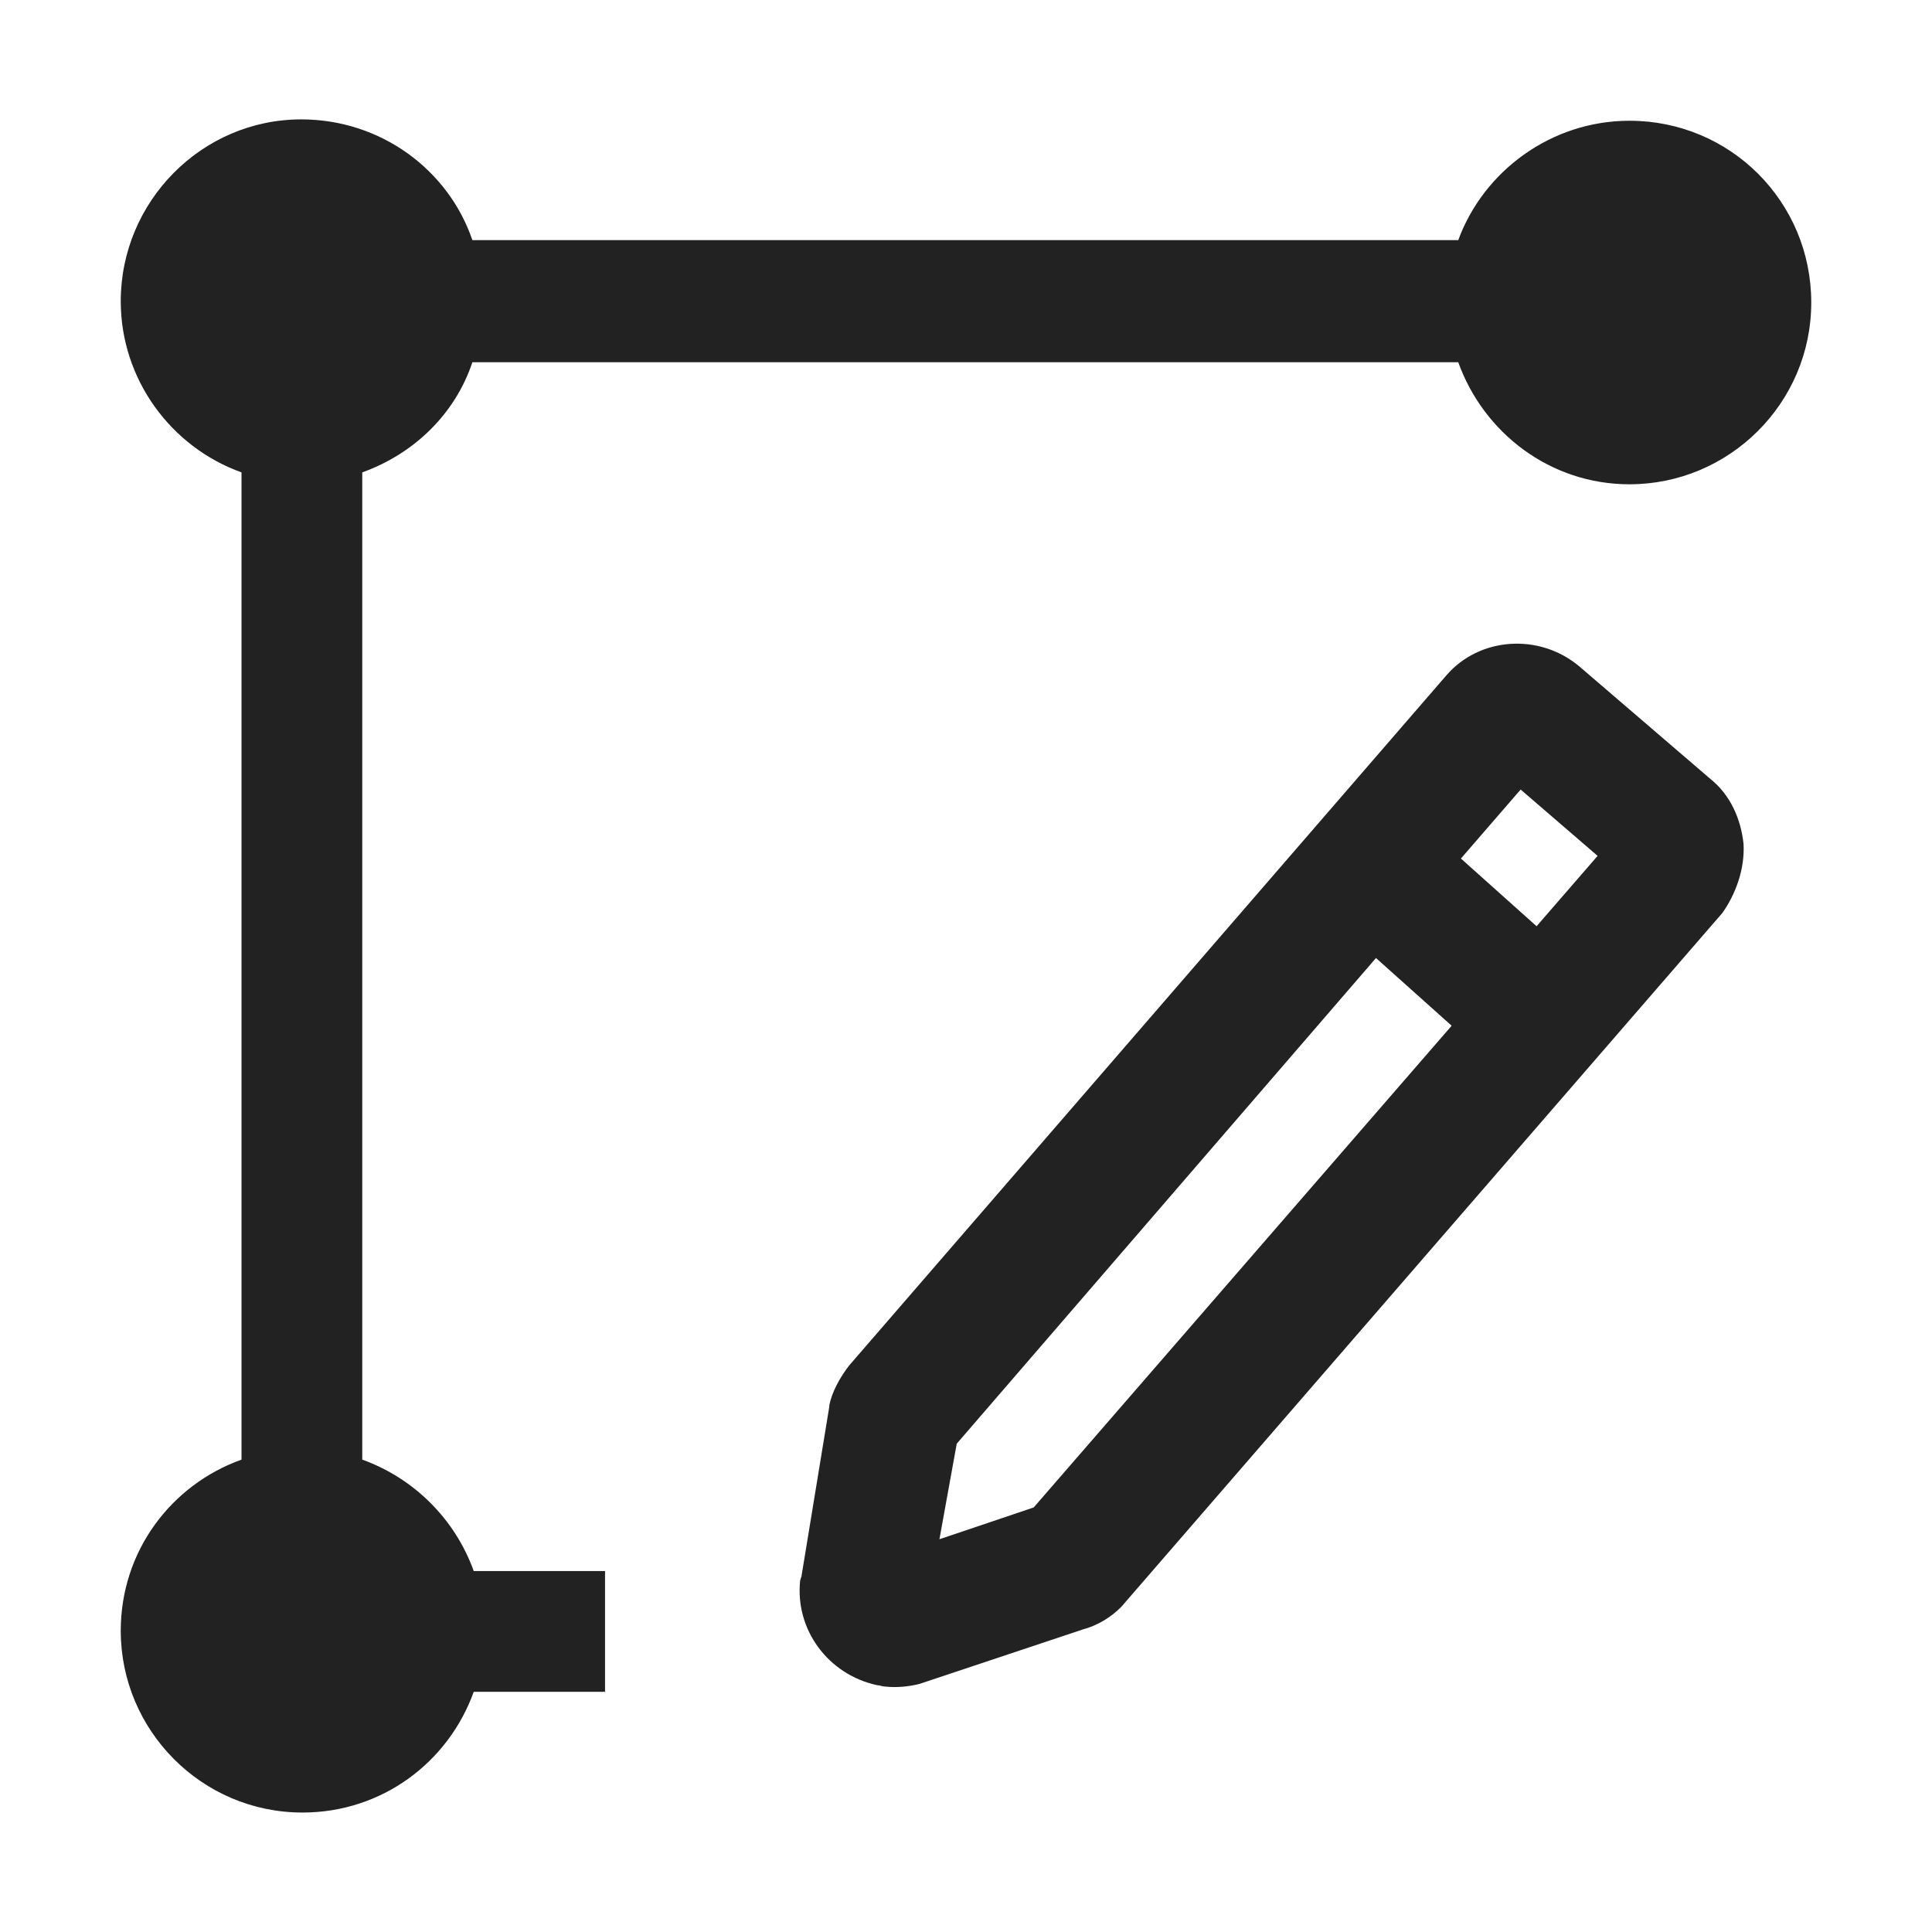
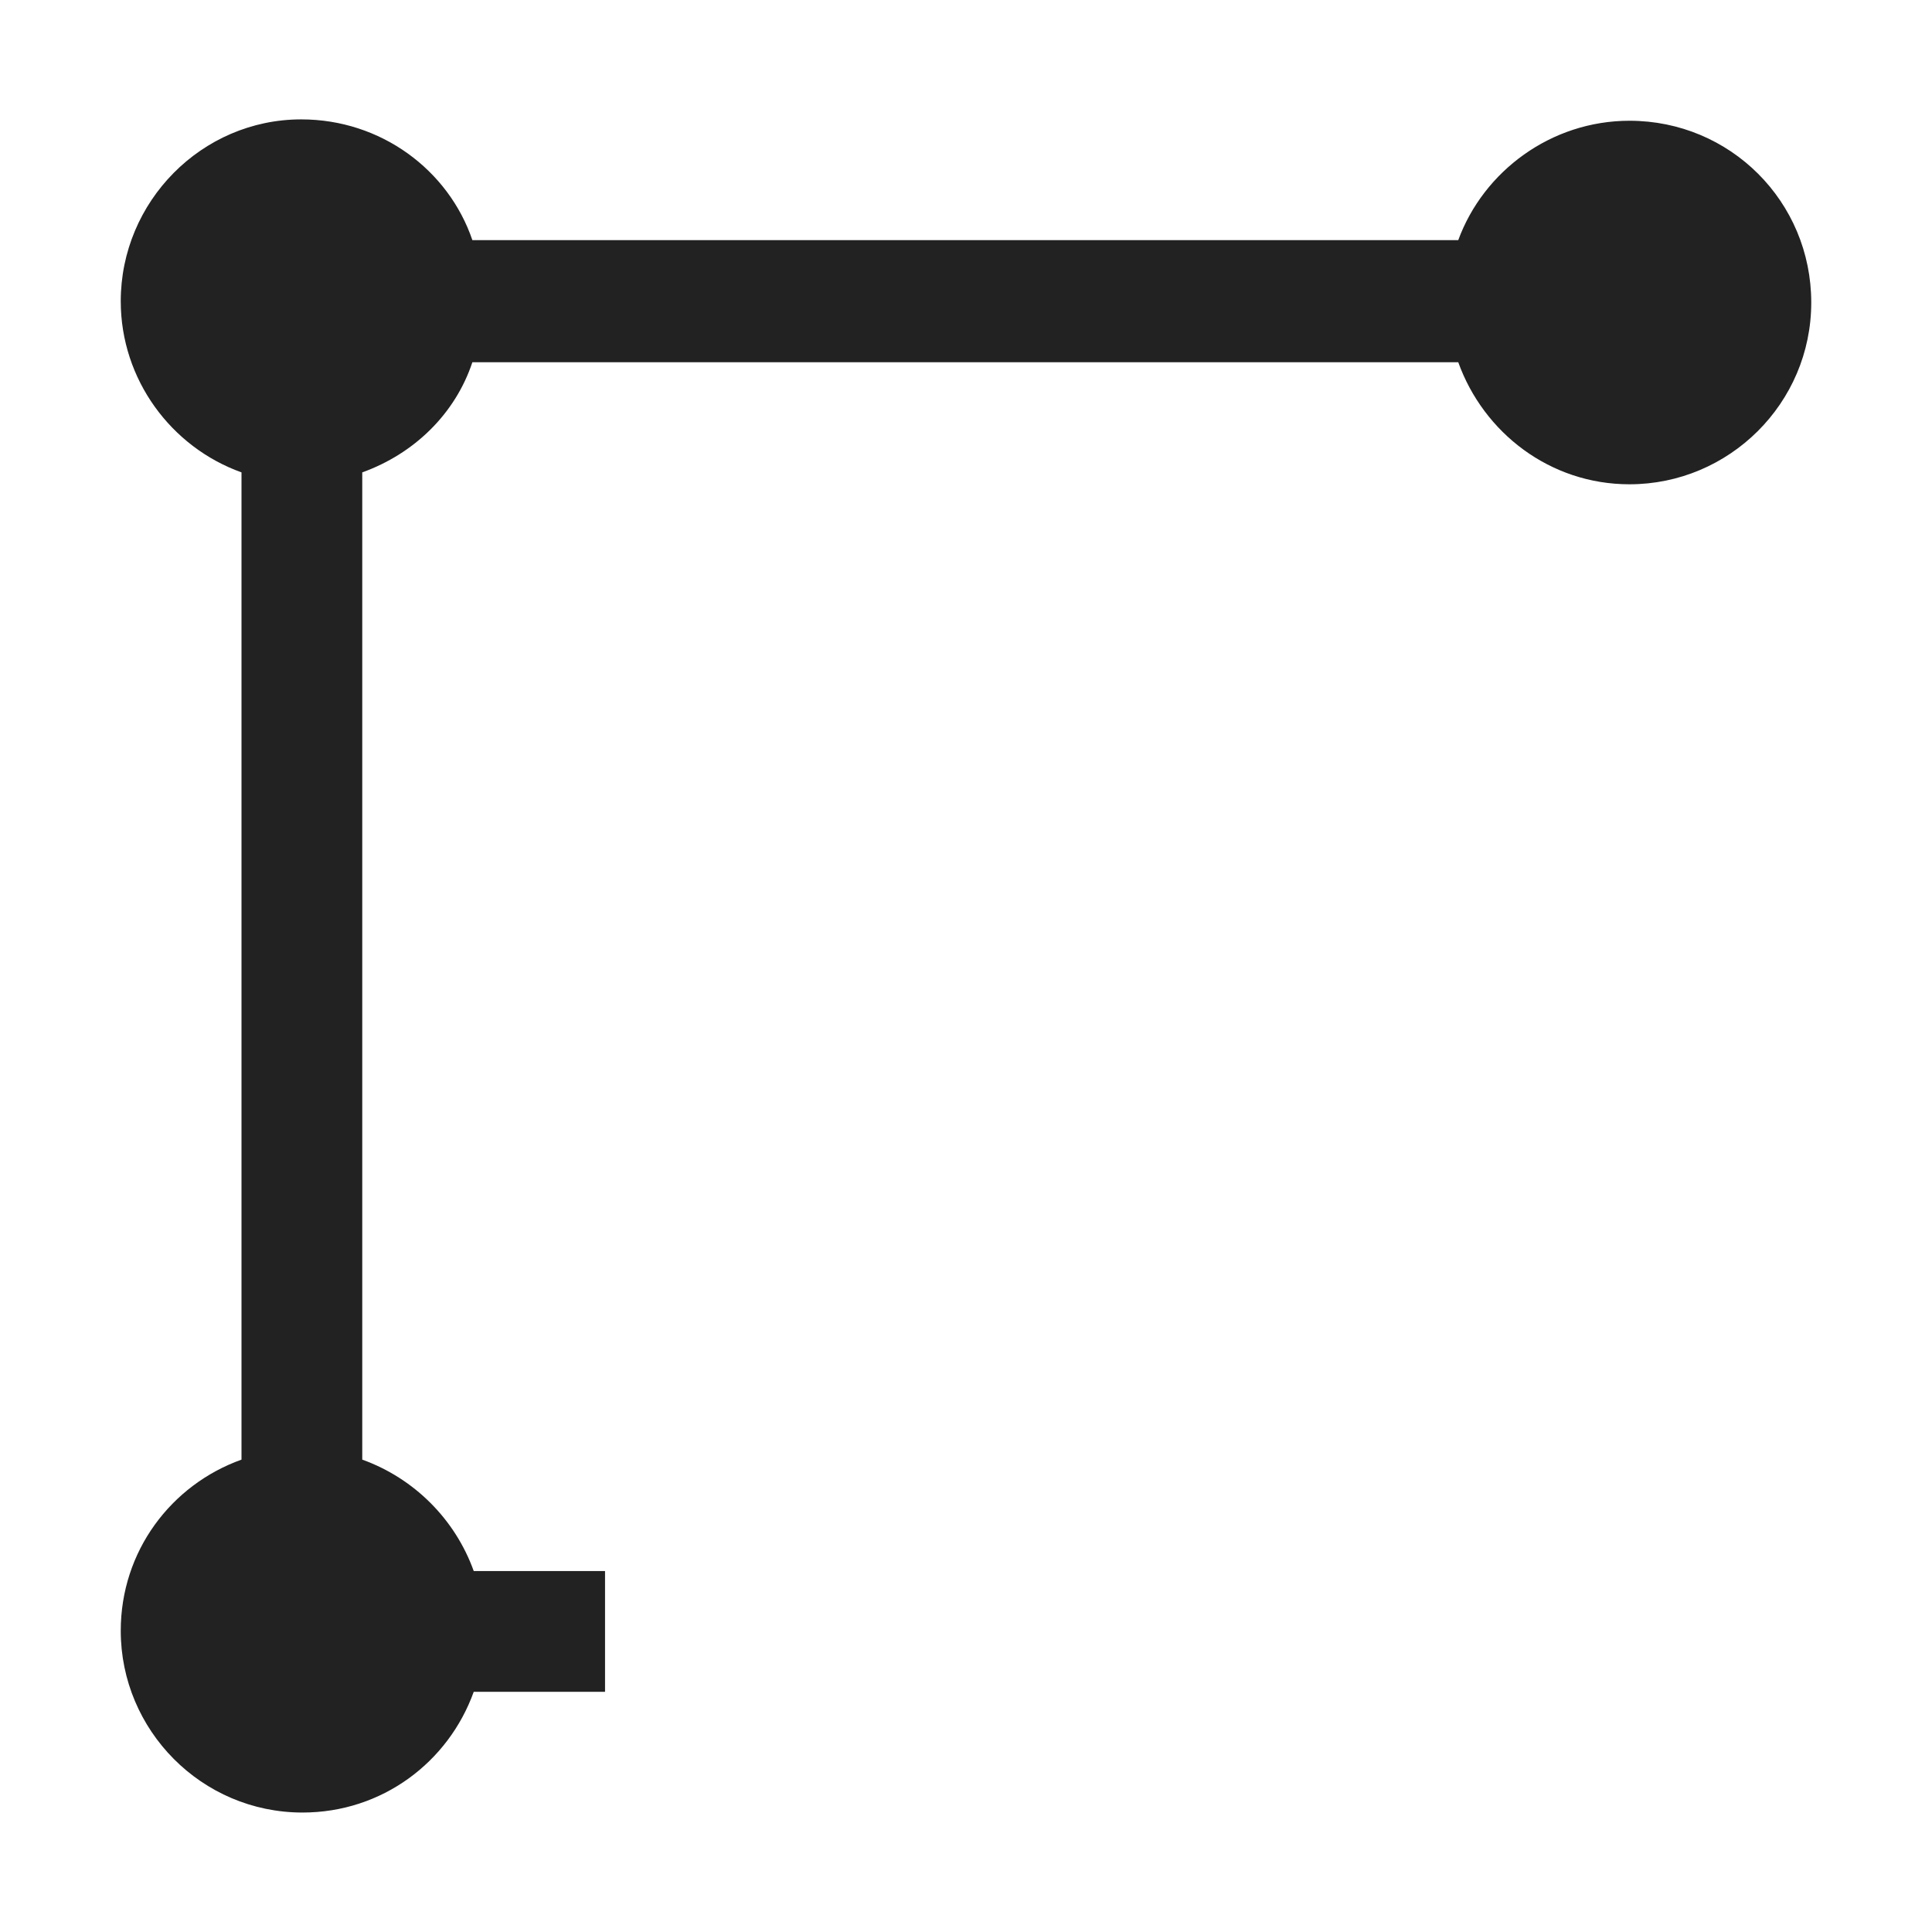
<svg xmlns="http://www.w3.org/2000/svg" width="24" height="24" viewBox="0 0 24 24" fill="none">
-   <path d="M21.659 10.484C21.626 10.171 21.494 9.874 21.247 9.676L19.615 8.275C19.121 7.863 18.379 7.912 17.967 8.39L10.549 16.962C10.434 17.11 10.335 17.291 10.302 17.456V17.473L9.956 19.583L9.94 19.632C9.874 20.242 10.286 20.802 10.896 20.934C10.928 20.934 10.961 20.951 10.995 20.951C11.143 20.967 11.291 20.951 11.423 20.918L13.45 20.242C13.632 20.193 13.797 20.094 13.928 19.962L21.396 11.341C21.56 11.11 21.676 10.797 21.659 10.484ZM12.841 18.726L11.67 19.121L11.885 17.934L17.093 11.901L18.033 12.742L12.841 18.726ZM19.088 11.506L18.148 10.665L18.89 9.808L19.846 10.632L19.088 11.506Z" fill="#222222" />
  <path d="M4.5 18.132V5.868C5.143 5.637 5.654 5.143 5.868 4.5H18.115C18.429 5.374 19.253 6.016 20.242 6.016C21.478 6.016 22.5 5.011 22.5 3.758C22.5 2.505 21.494 1.5 20.242 1.5C19.269 1.5 18.429 2.126 18.115 2.983H5.868C5.571 2.11 4.731 1.483 3.742 1.483C2.505 1.483 1.5 2.505 1.5 3.742C1.5 4.714 2.126 5.555 3 5.868V18.132C2.126 18.445 1.5 19.269 1.5 20.258C1.5 21.494 2.505 22.516 3.758 22.516C4.747 22.516 5.571 21.89 5.885 21.016H7.516V19.516H5.885C5.654 18.873 5.143 18.363 4.5 18.132Z" fill="#222222" />
</svg>